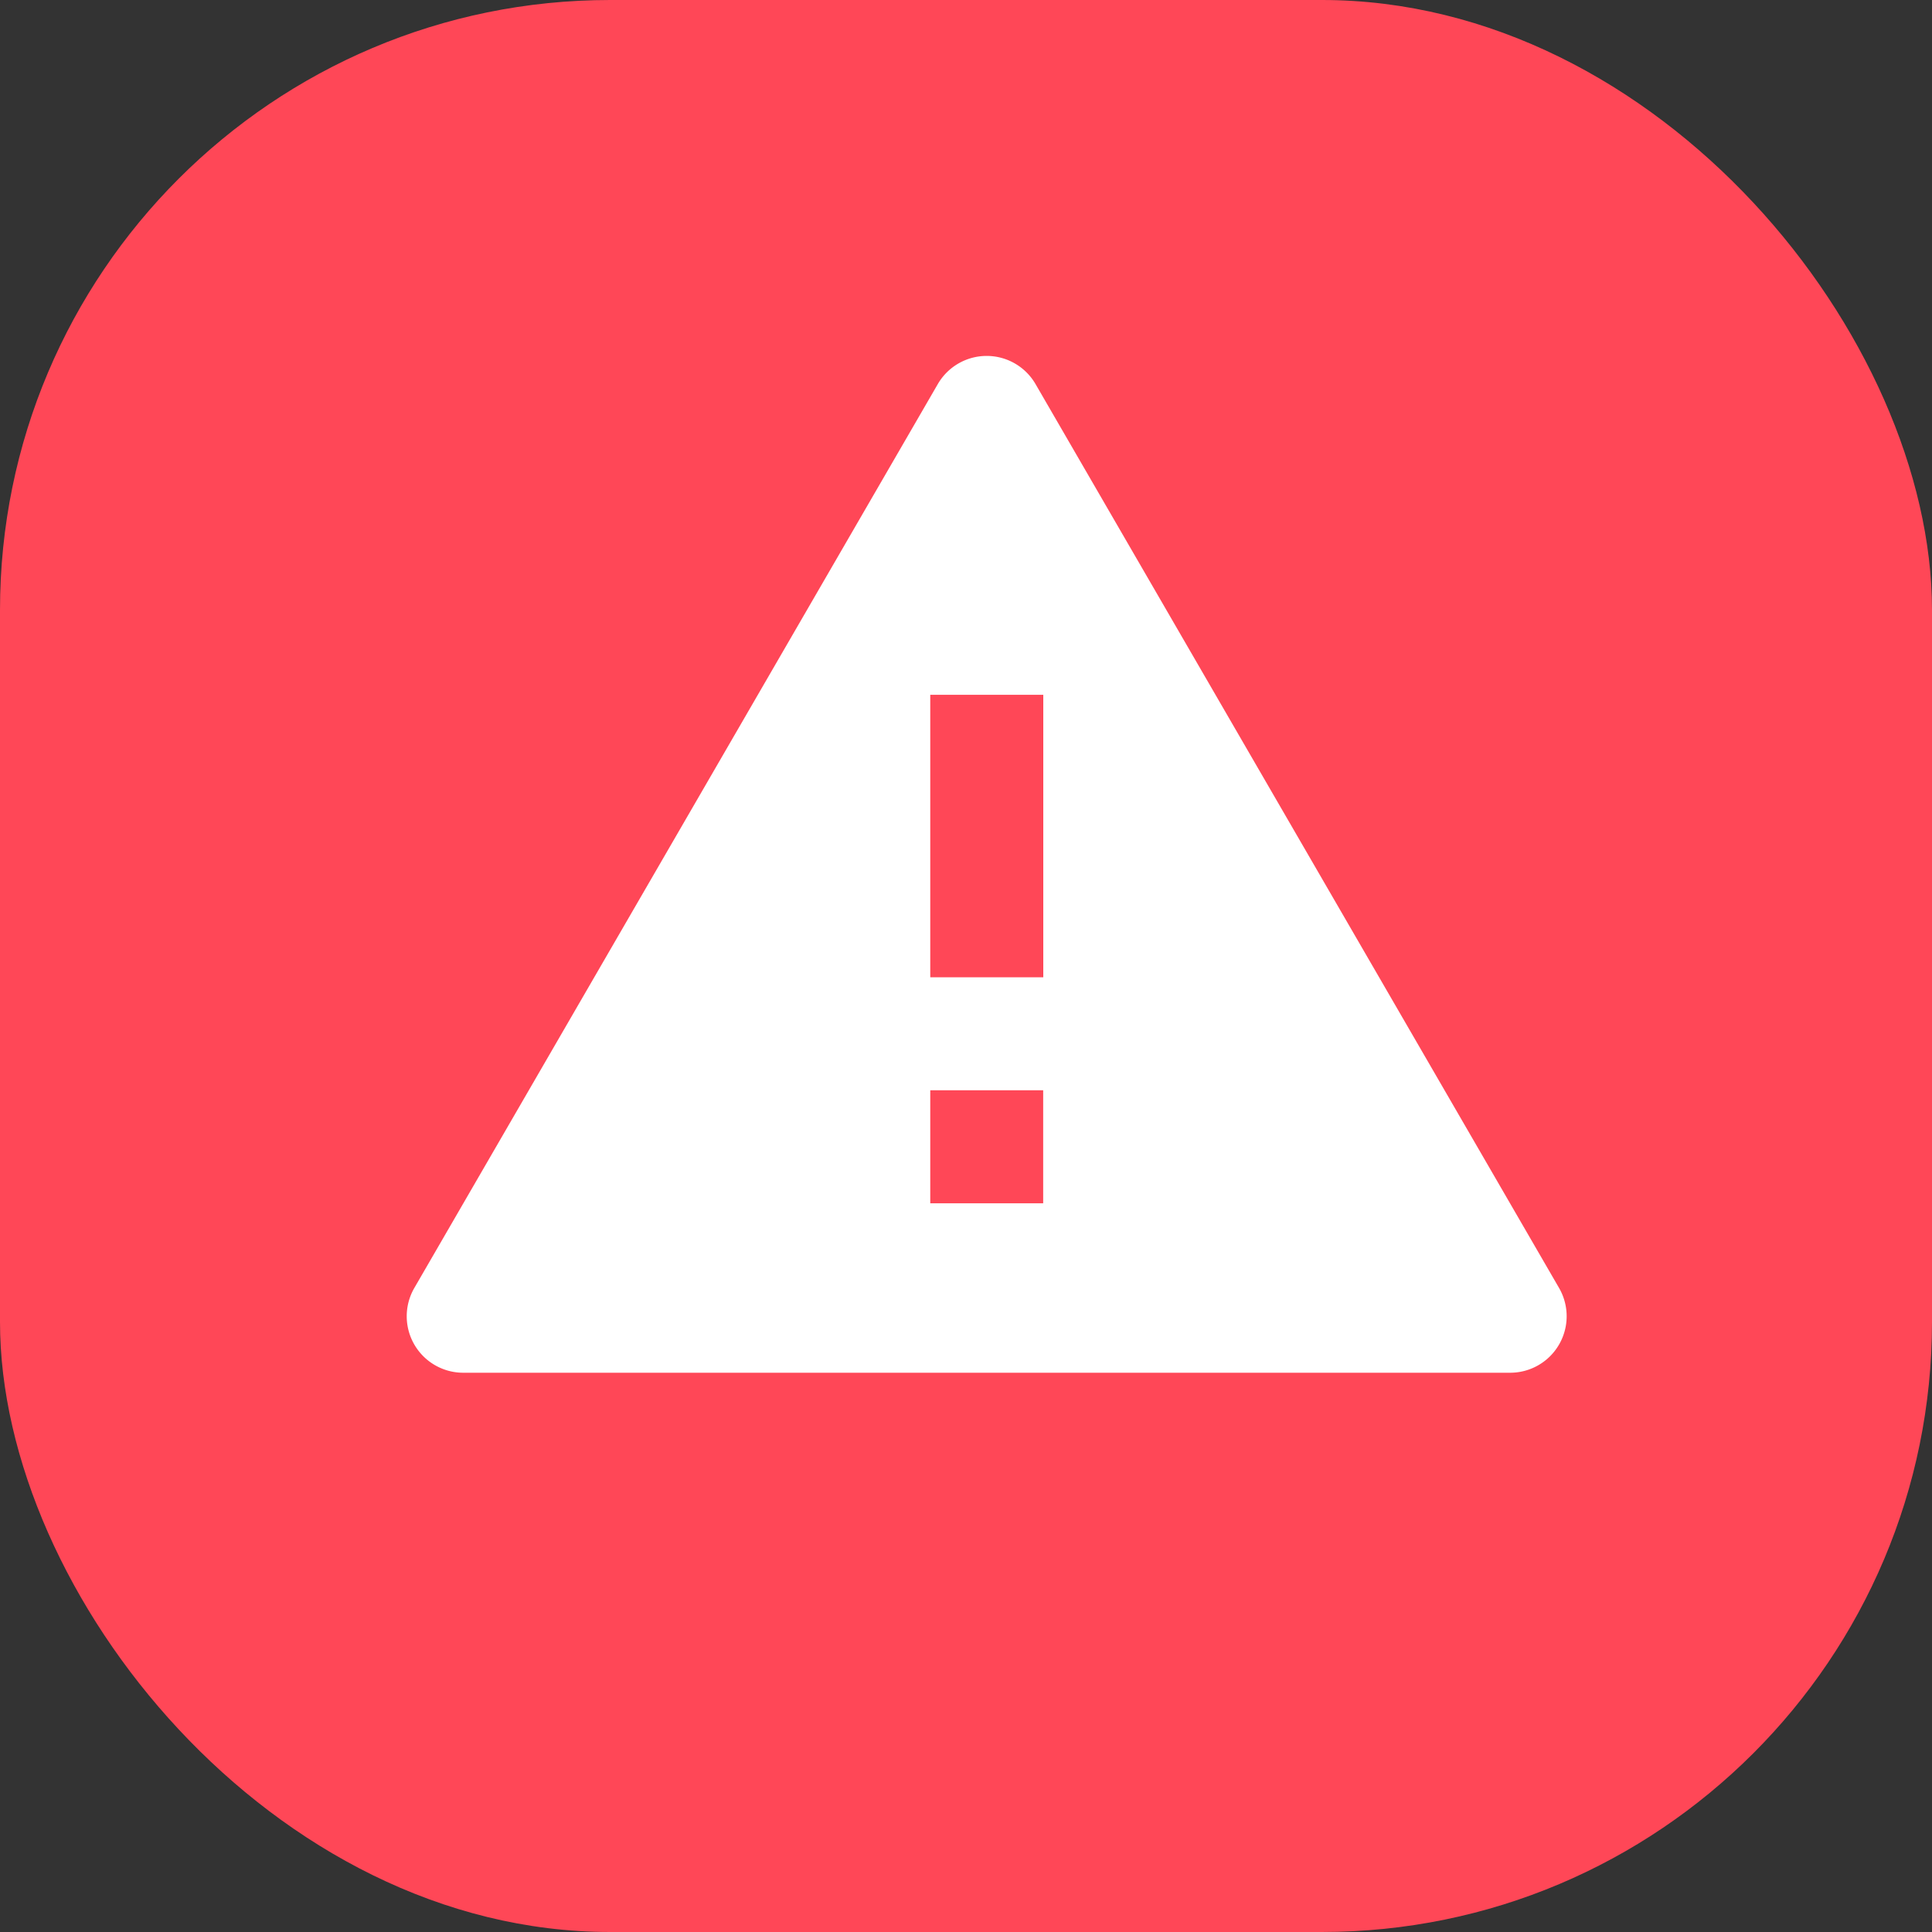
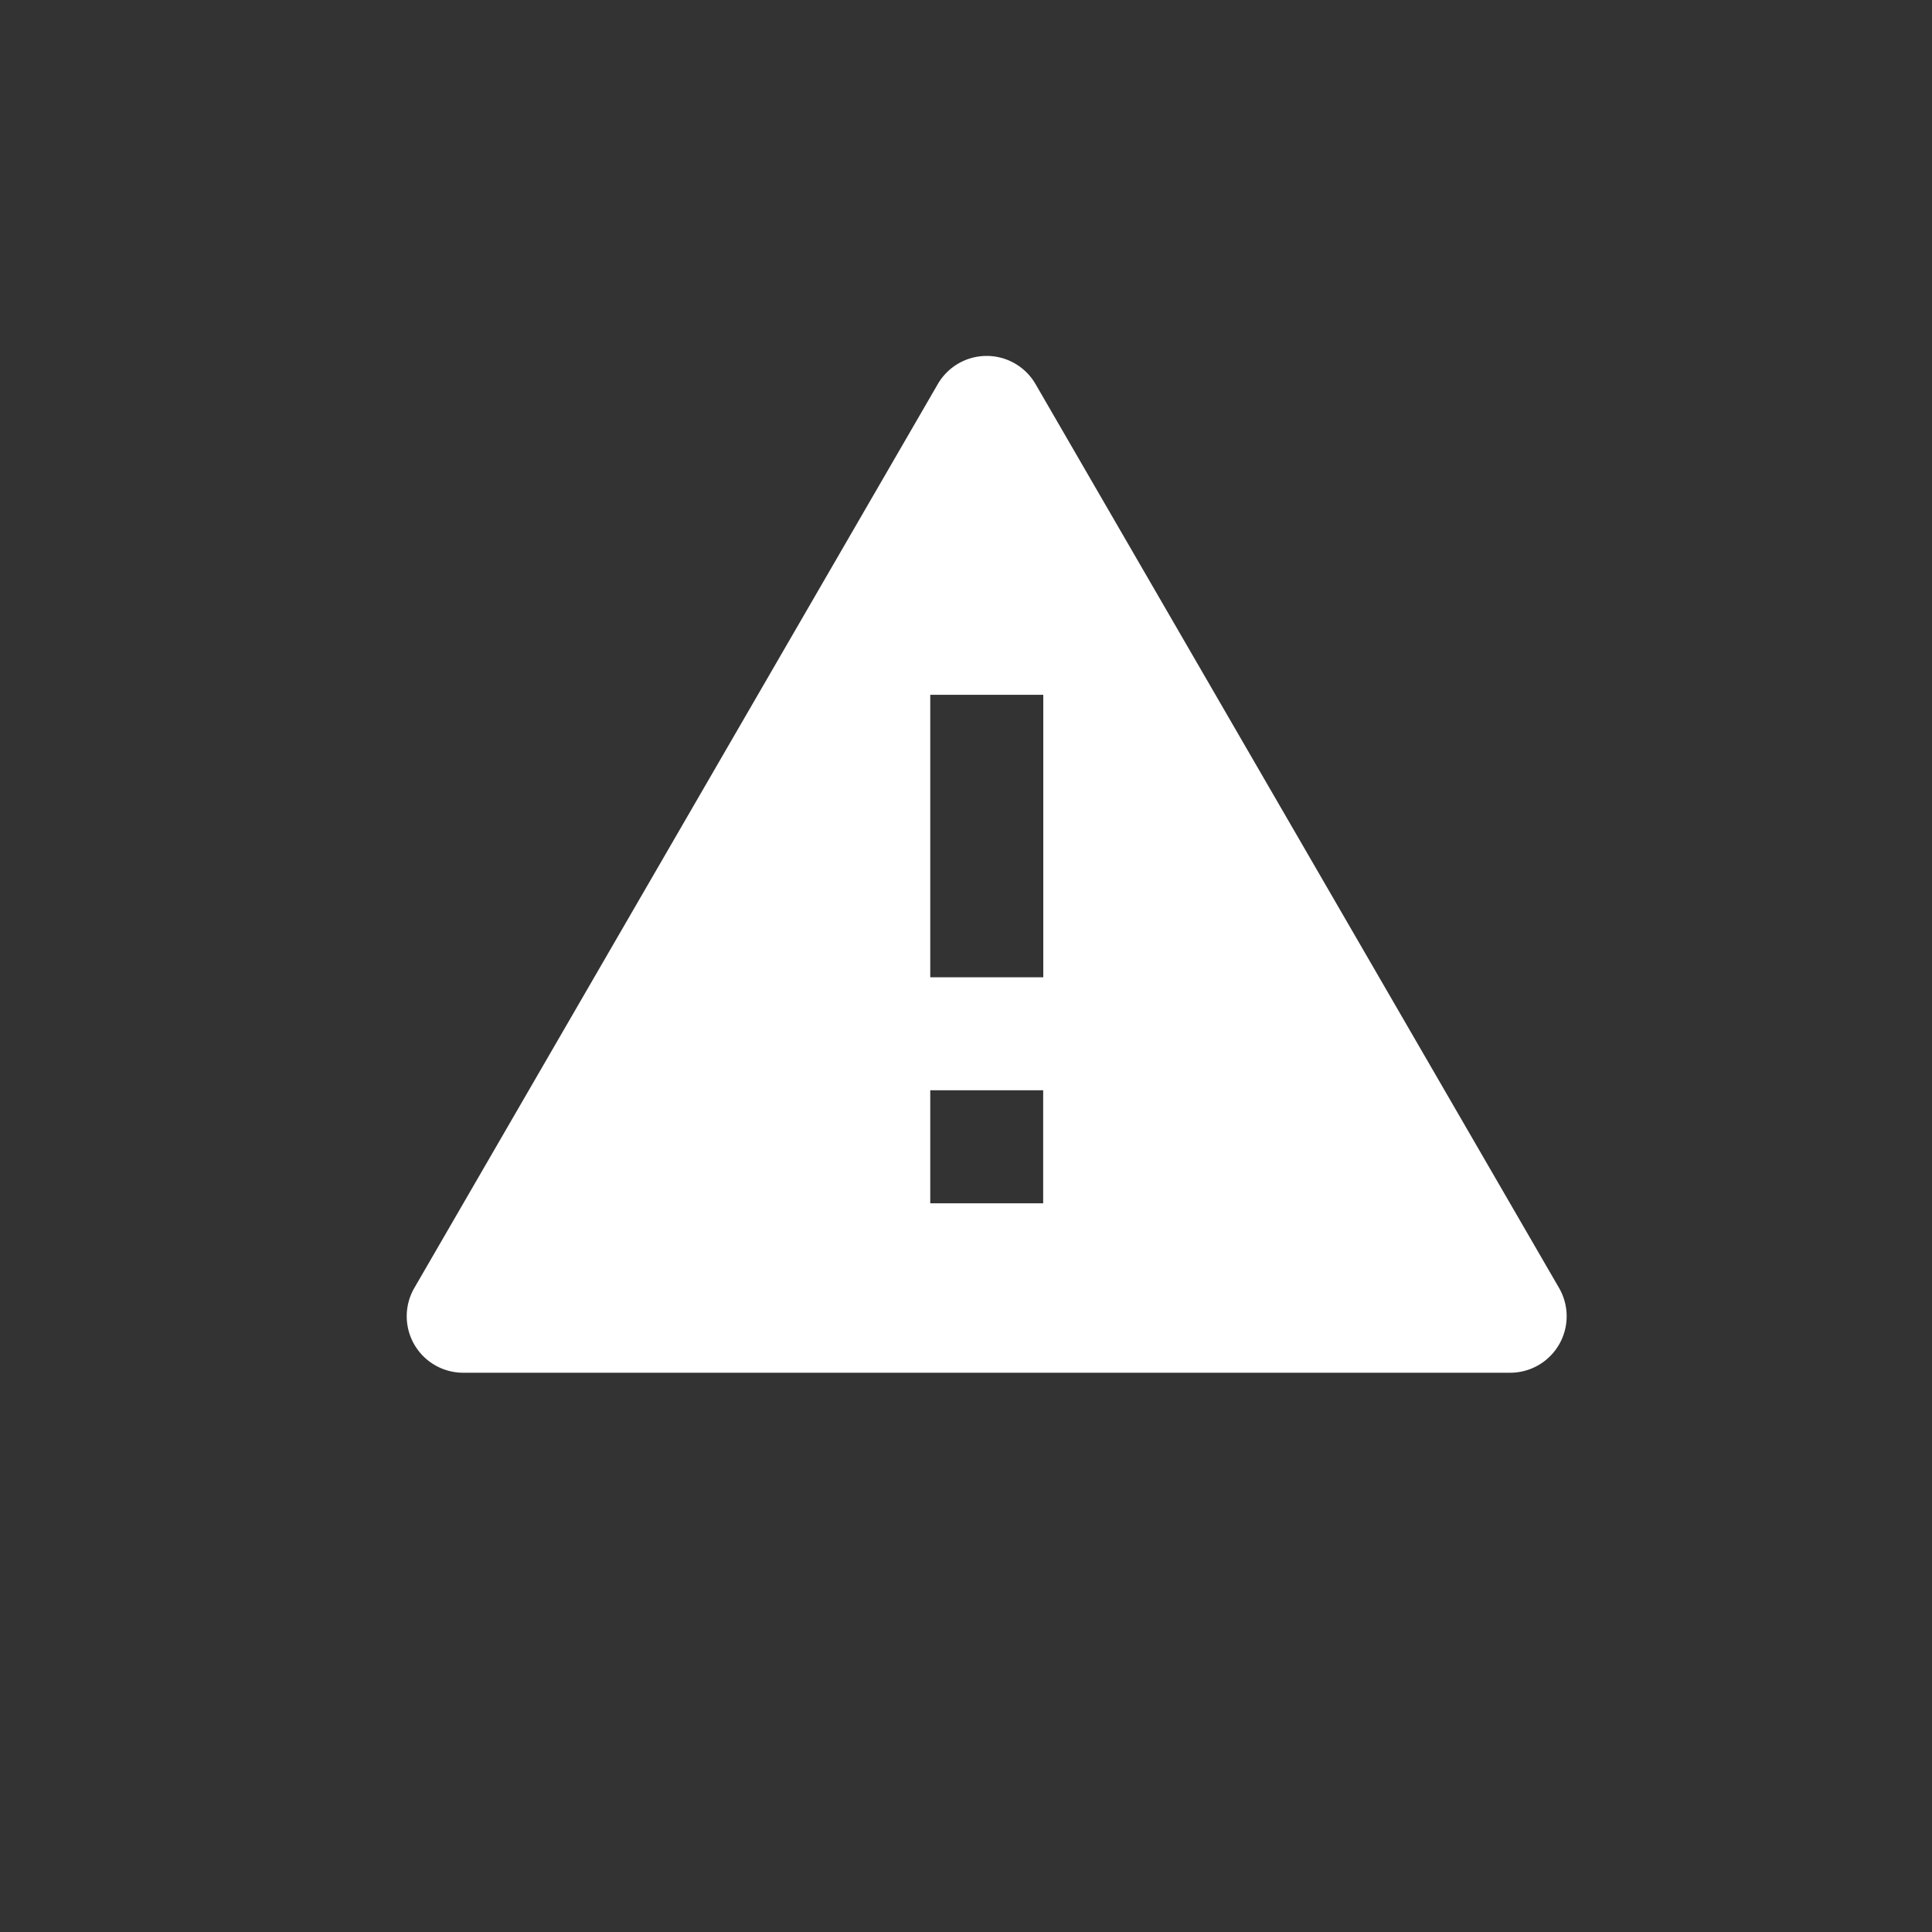
<svg xmlns="http://www.w3.org/2000/svg" width="38" height="38" fill="none">
  <rect width="100%" height="100%" fill="#333333" stroke="none" />
-   <rect width="38" height="38" rx="12" fill="#FF4757" />
  <path d="M29.704 27H9.111a1.111 1.111 0 0 1-.962-1.667L18.445 7.555a1.111 1.111 0 0 1 1.923 0l10.297 17.778A1.111 1.111 0 0 1 29.703 27h.001Zm-11.407-5.556v2.223h2.221v-2.223h-2.22Zm0-7.778v5.556h2.223v-5.556h-2.223Z" fill="#fff" />
</svg>